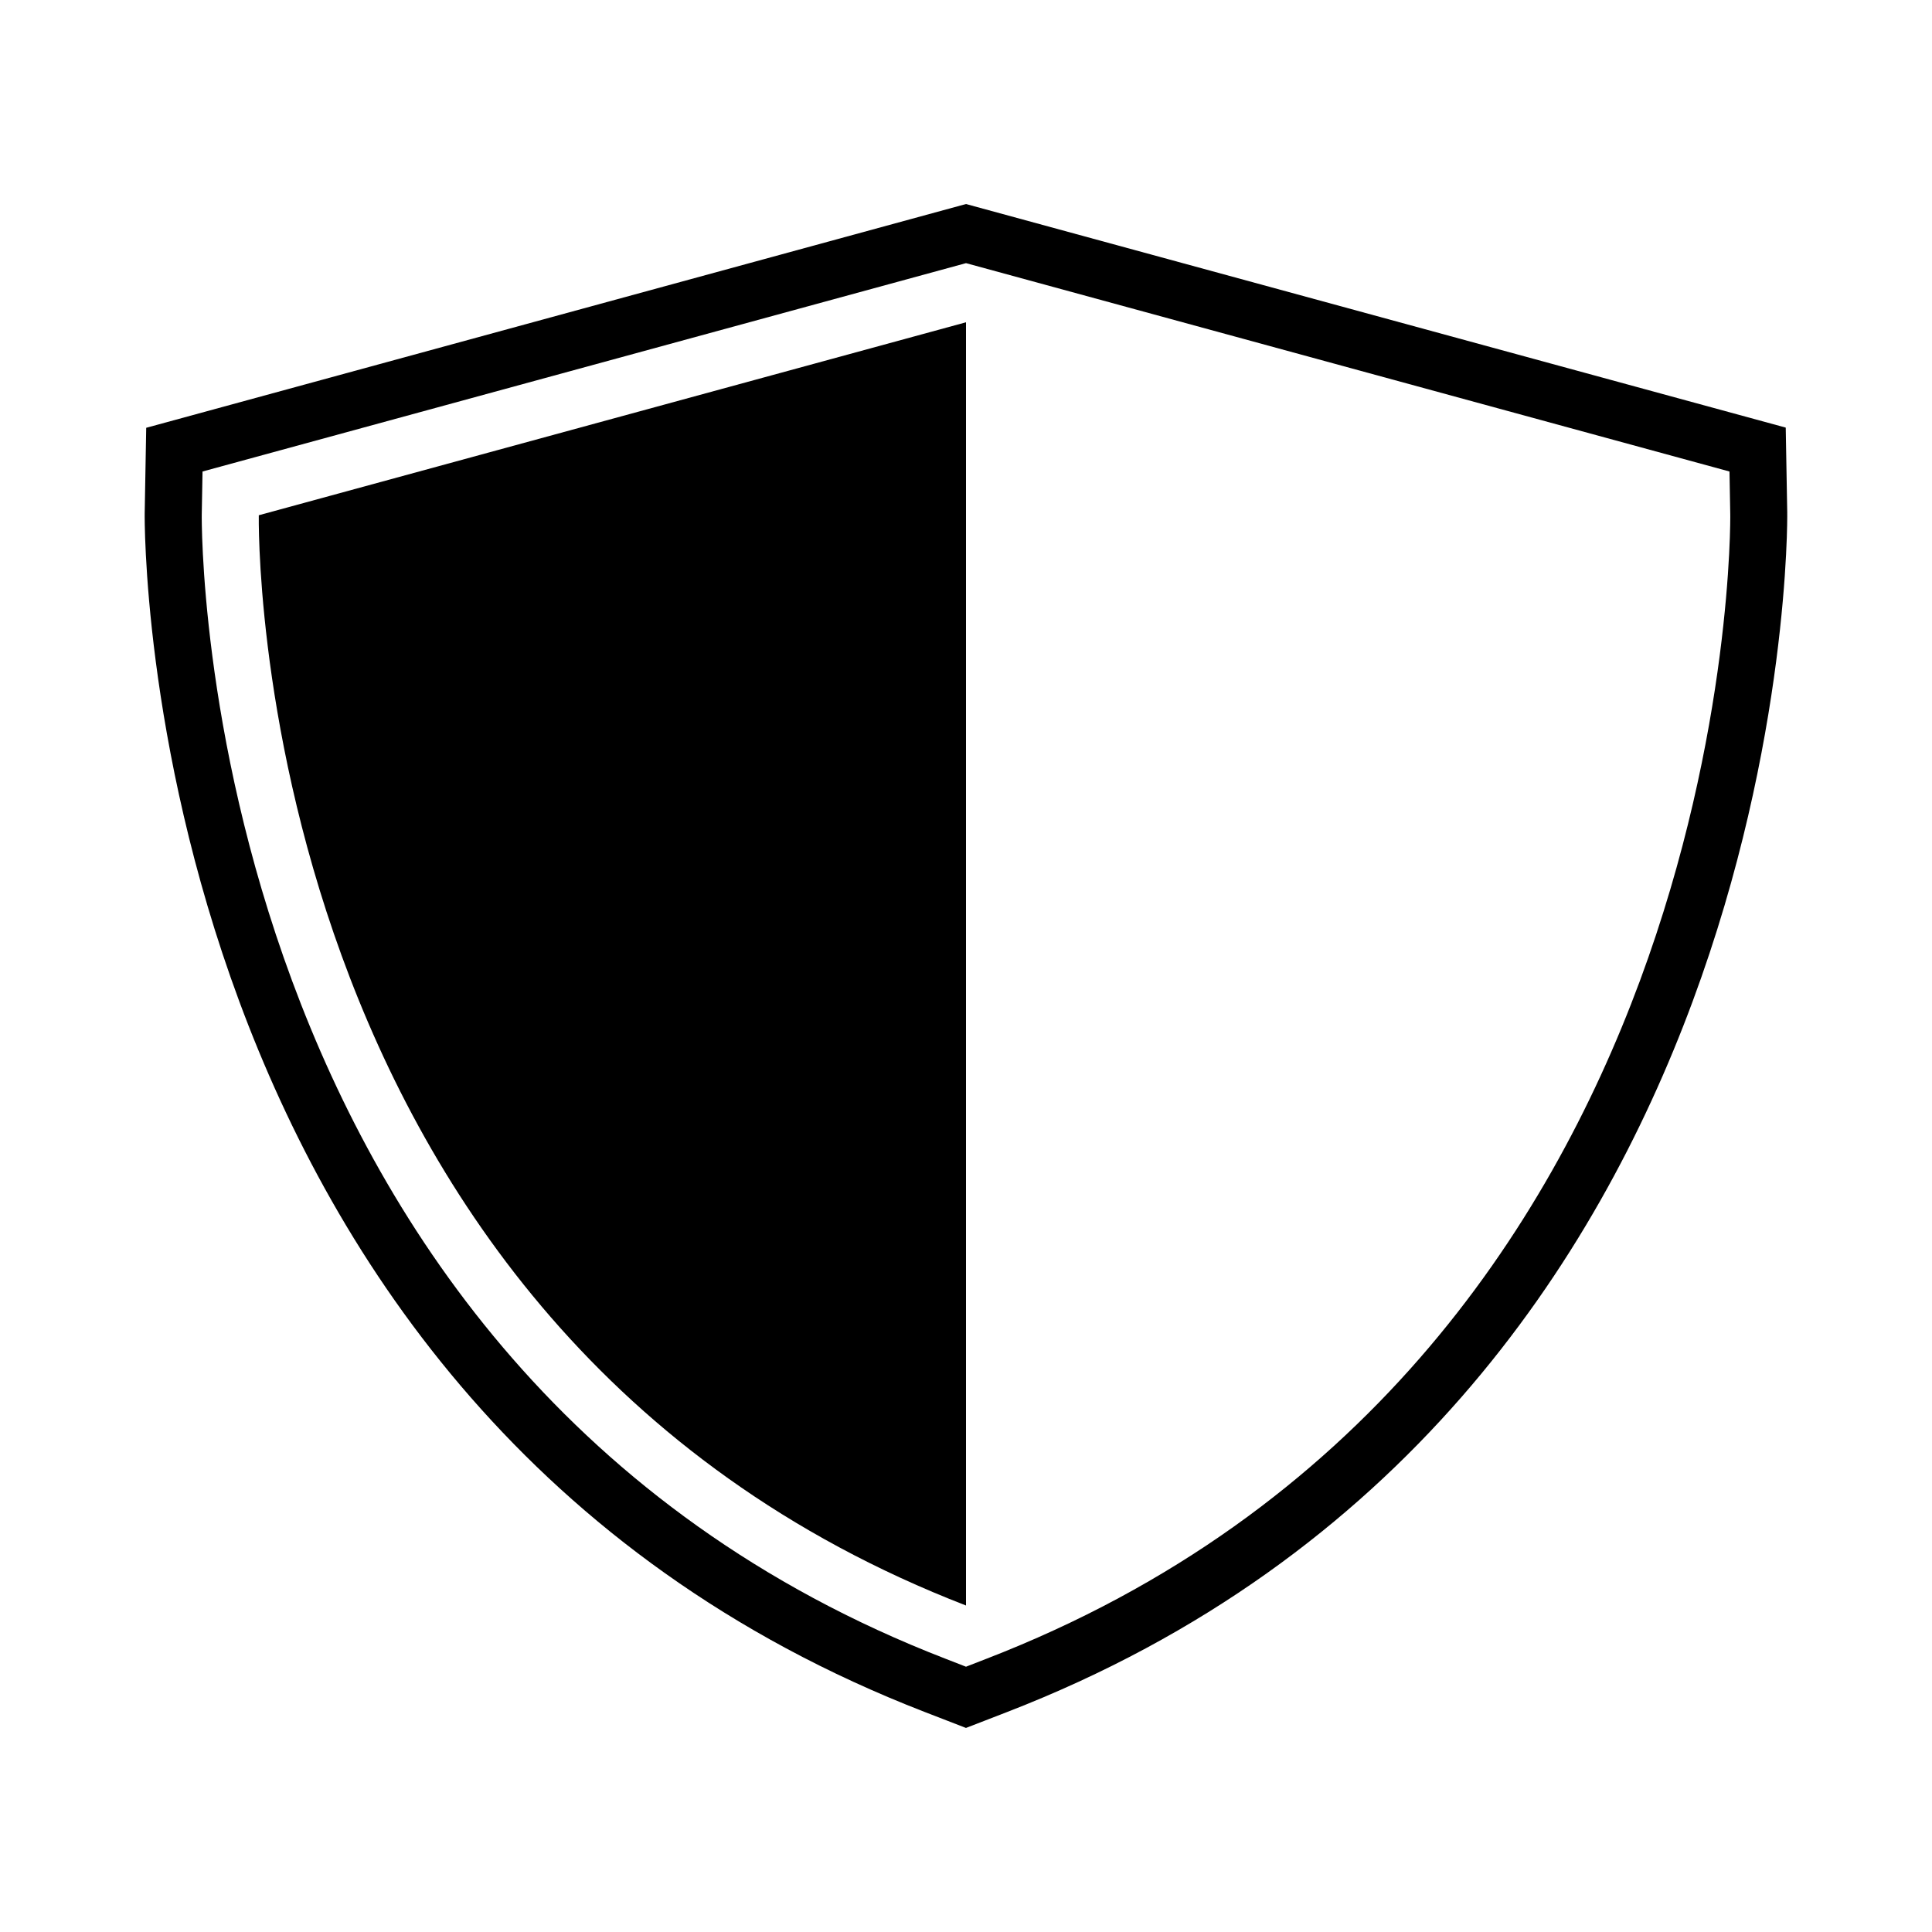
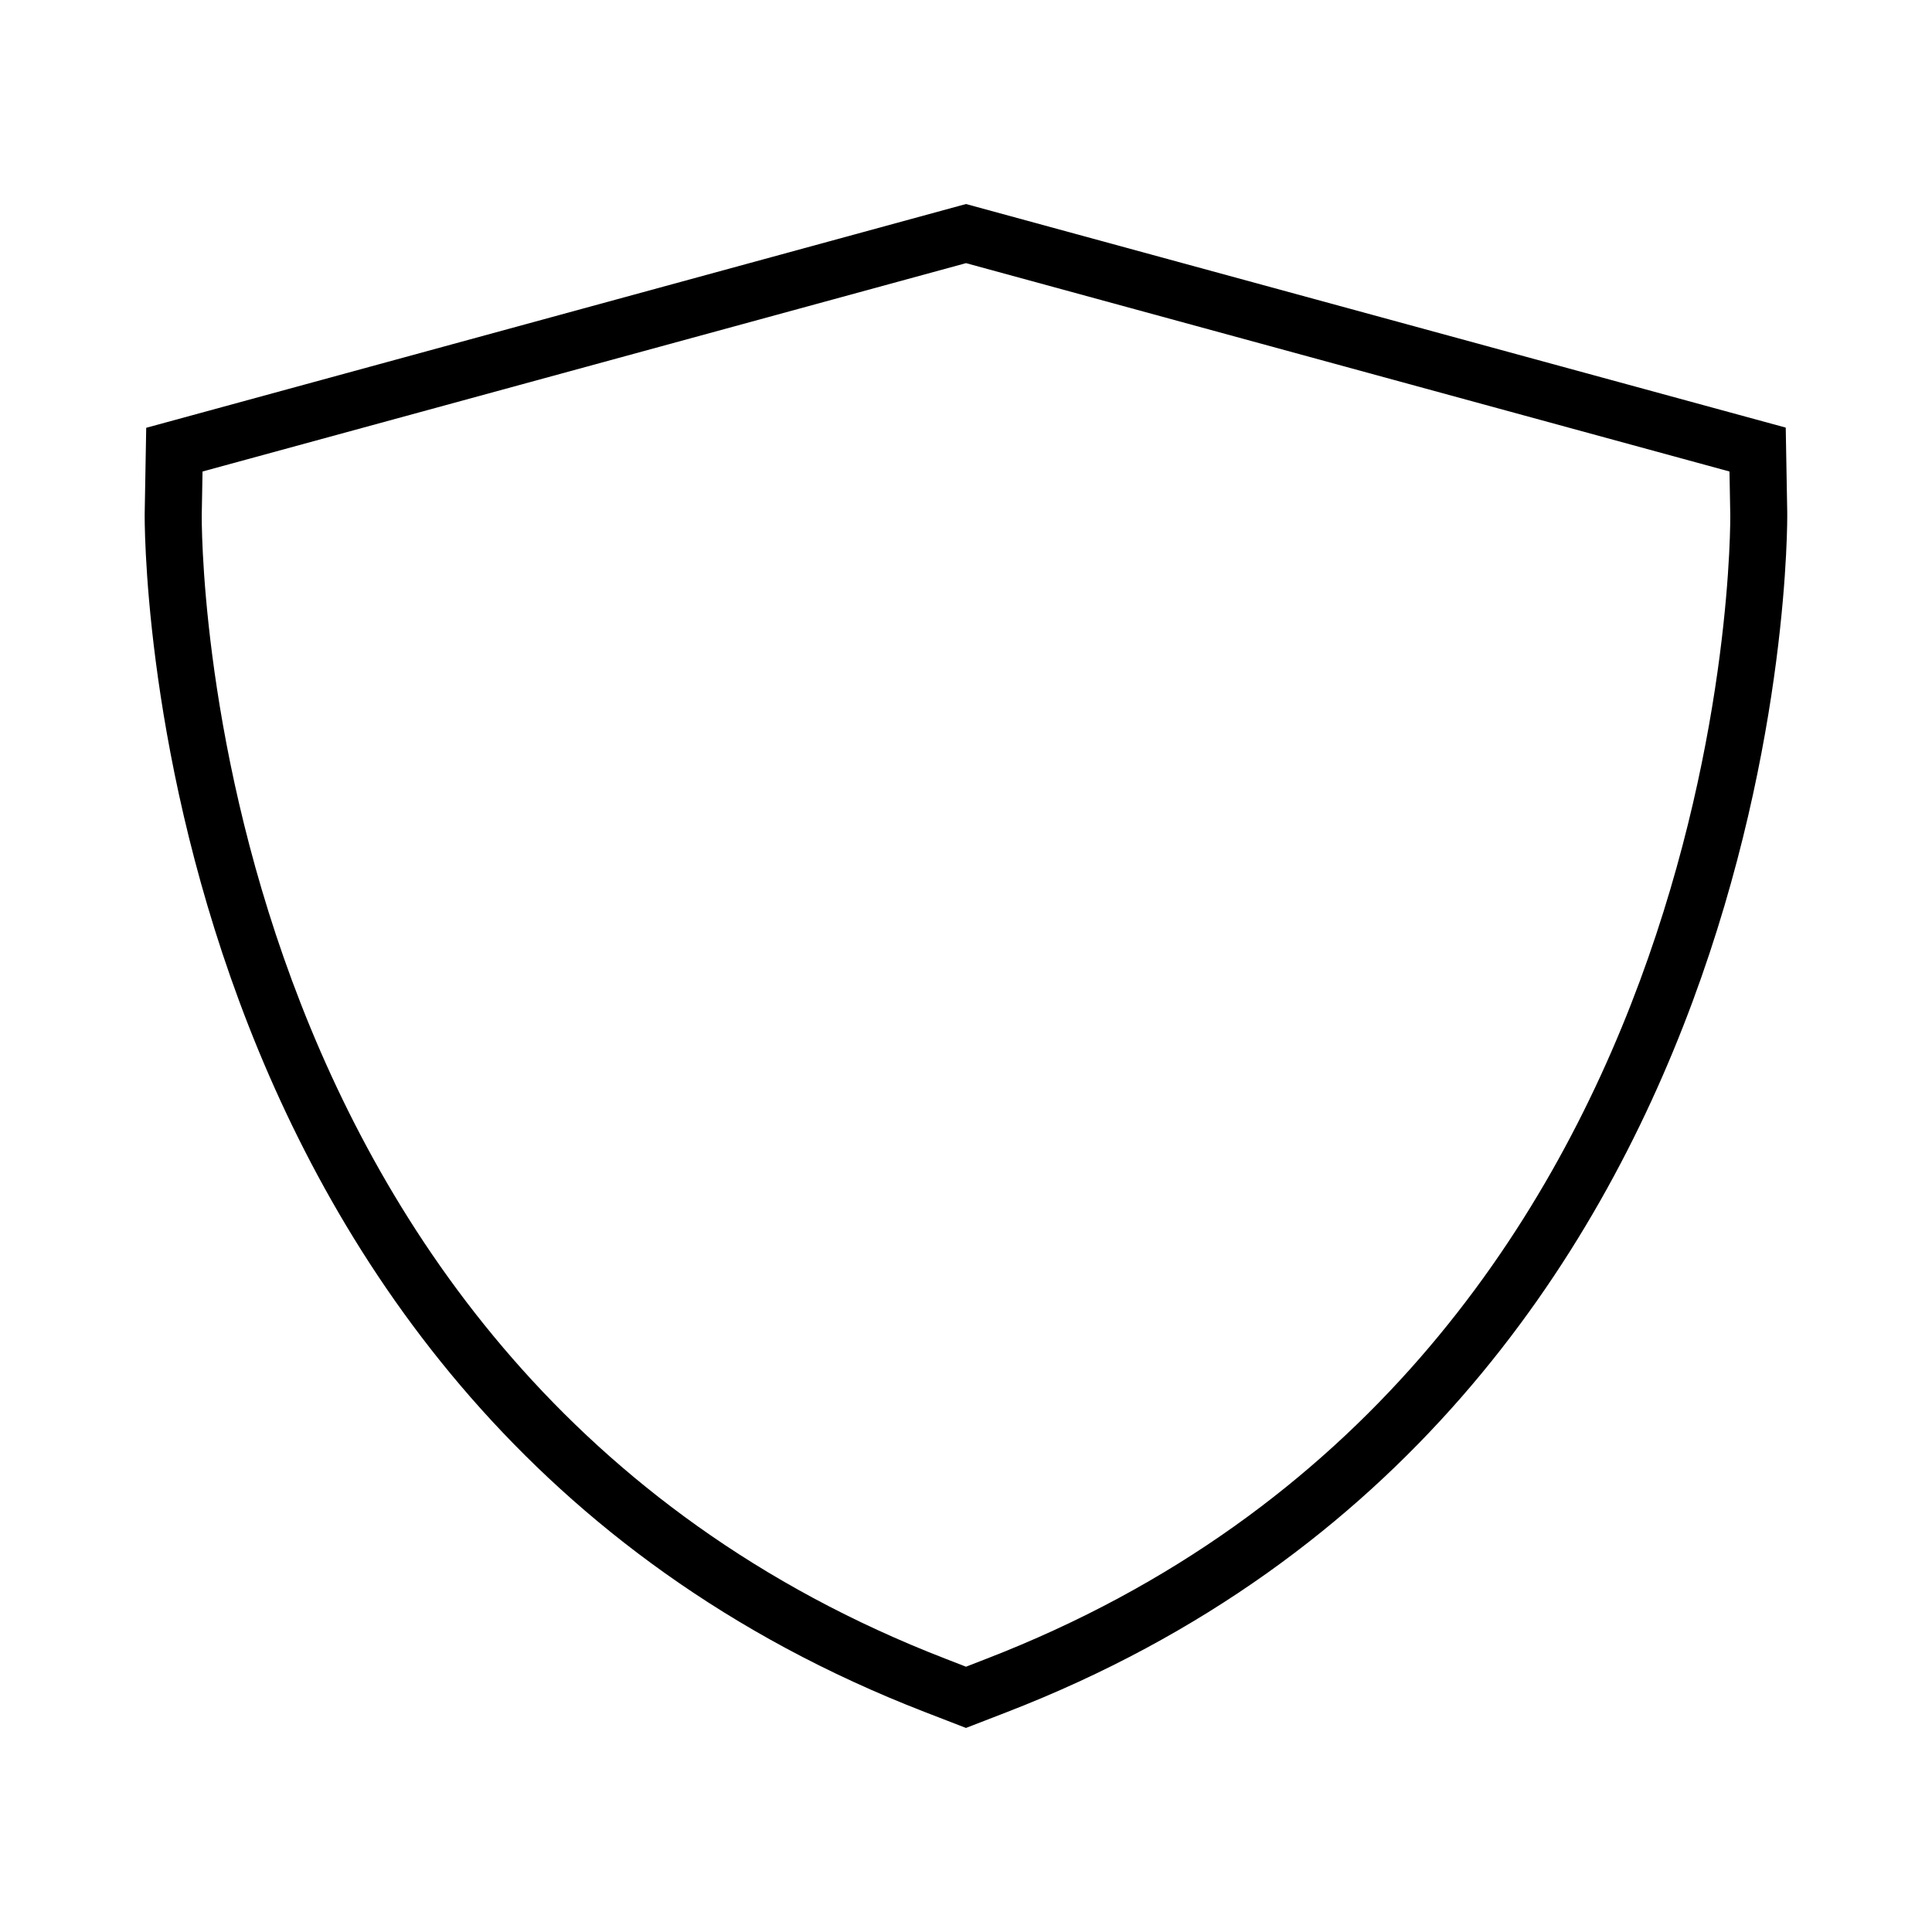
<svg xmlns="http://www.w3.org/2000/svg" fill="#000000" width="800px" height="800px" version="1.1" viewBox="144 144 512 512">
  <g>
    <path d="m617.64 279.99-0.402-22.672-217.24-59.25-217.25 59.301-0.402 22.621c-0.051 2.367-1.965 236.89 206.71 317.7l10.934 4.231 10.934-4.231c208.68-80.812 206.76-315.34 206.71-317.7zm-212.2 303.59-5.441 2.117-5.441-2.117c-198.91-76.98-197.14-301.03-197.09-303.29l0.203-11.336 202.33-55.219 202.33 55.219 0.203 11.336c0.051 2.266 1.812 226.31-197.09 303.29z" />
-     <path d="m400 569.48v-340.07l-187.42 51.137s-3.93 214.88 187.42 288.93z" />
  </g>
</svg>